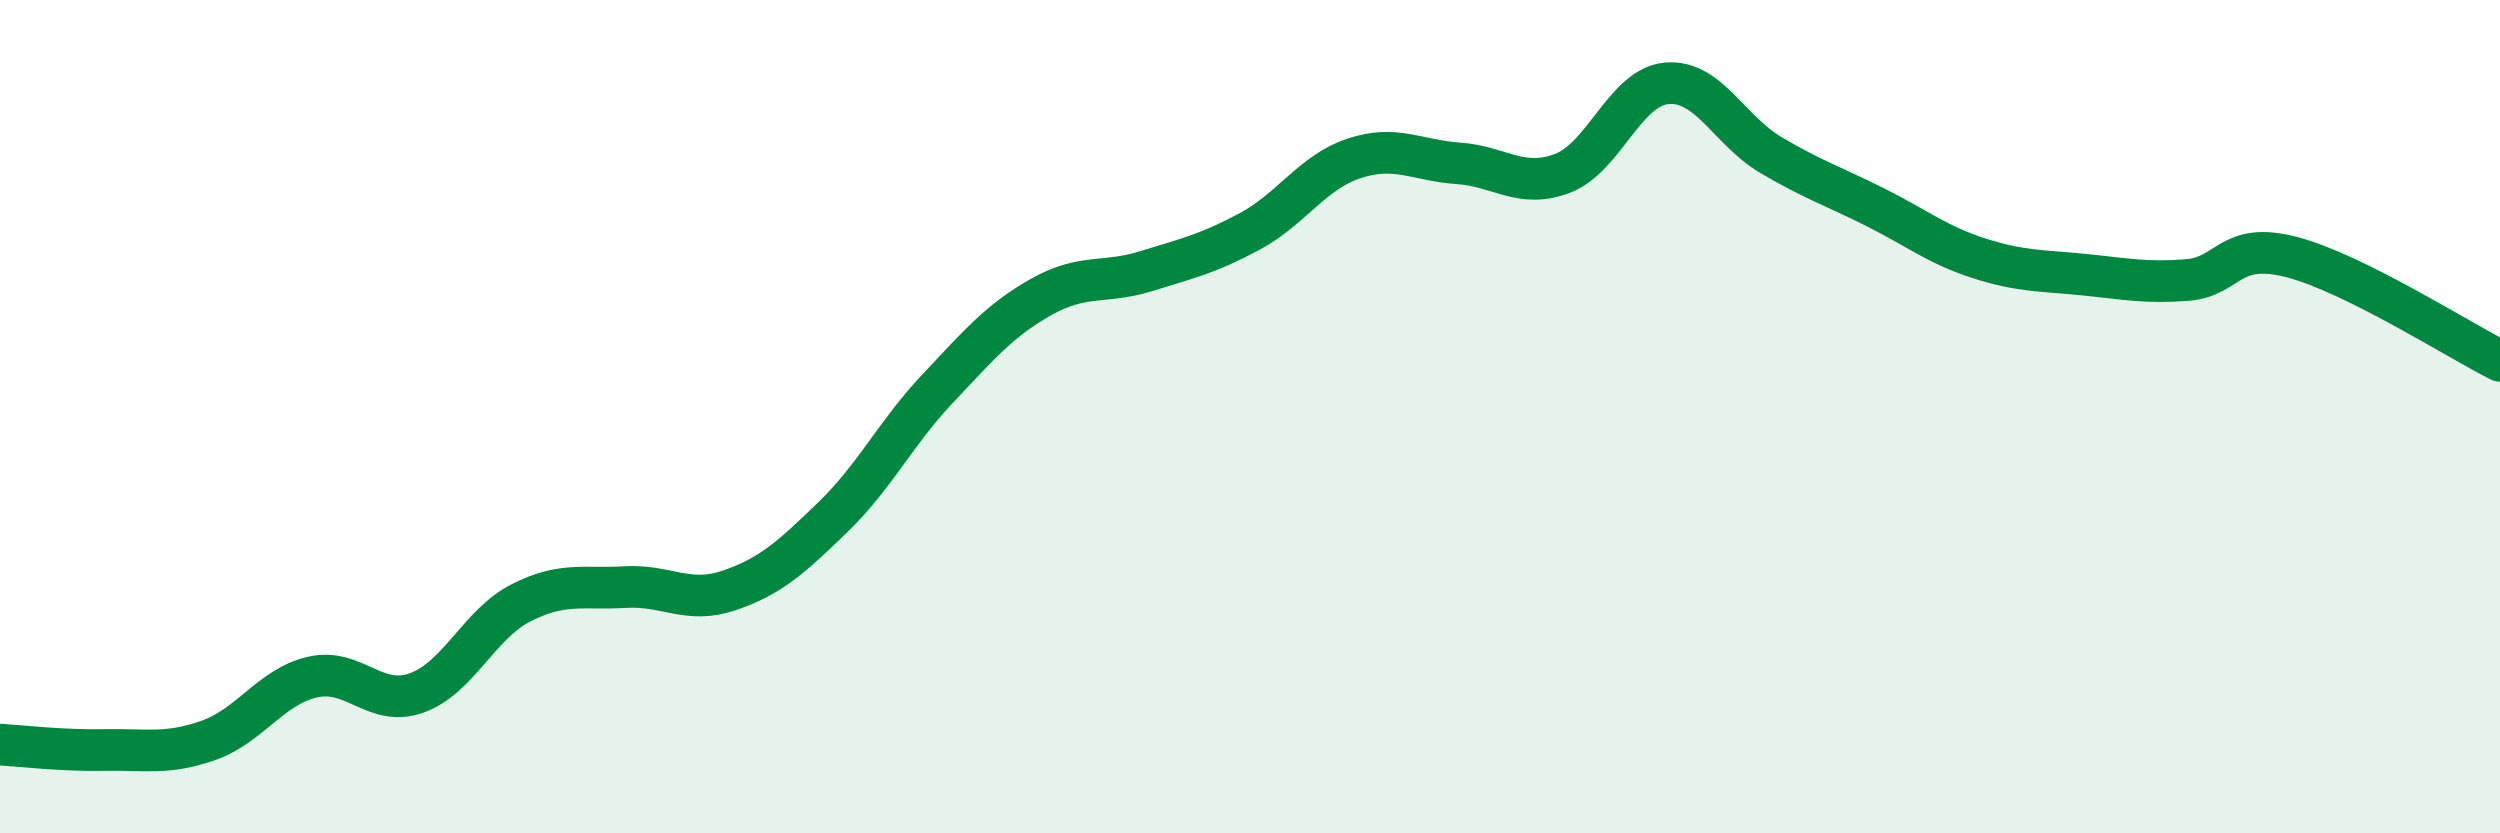
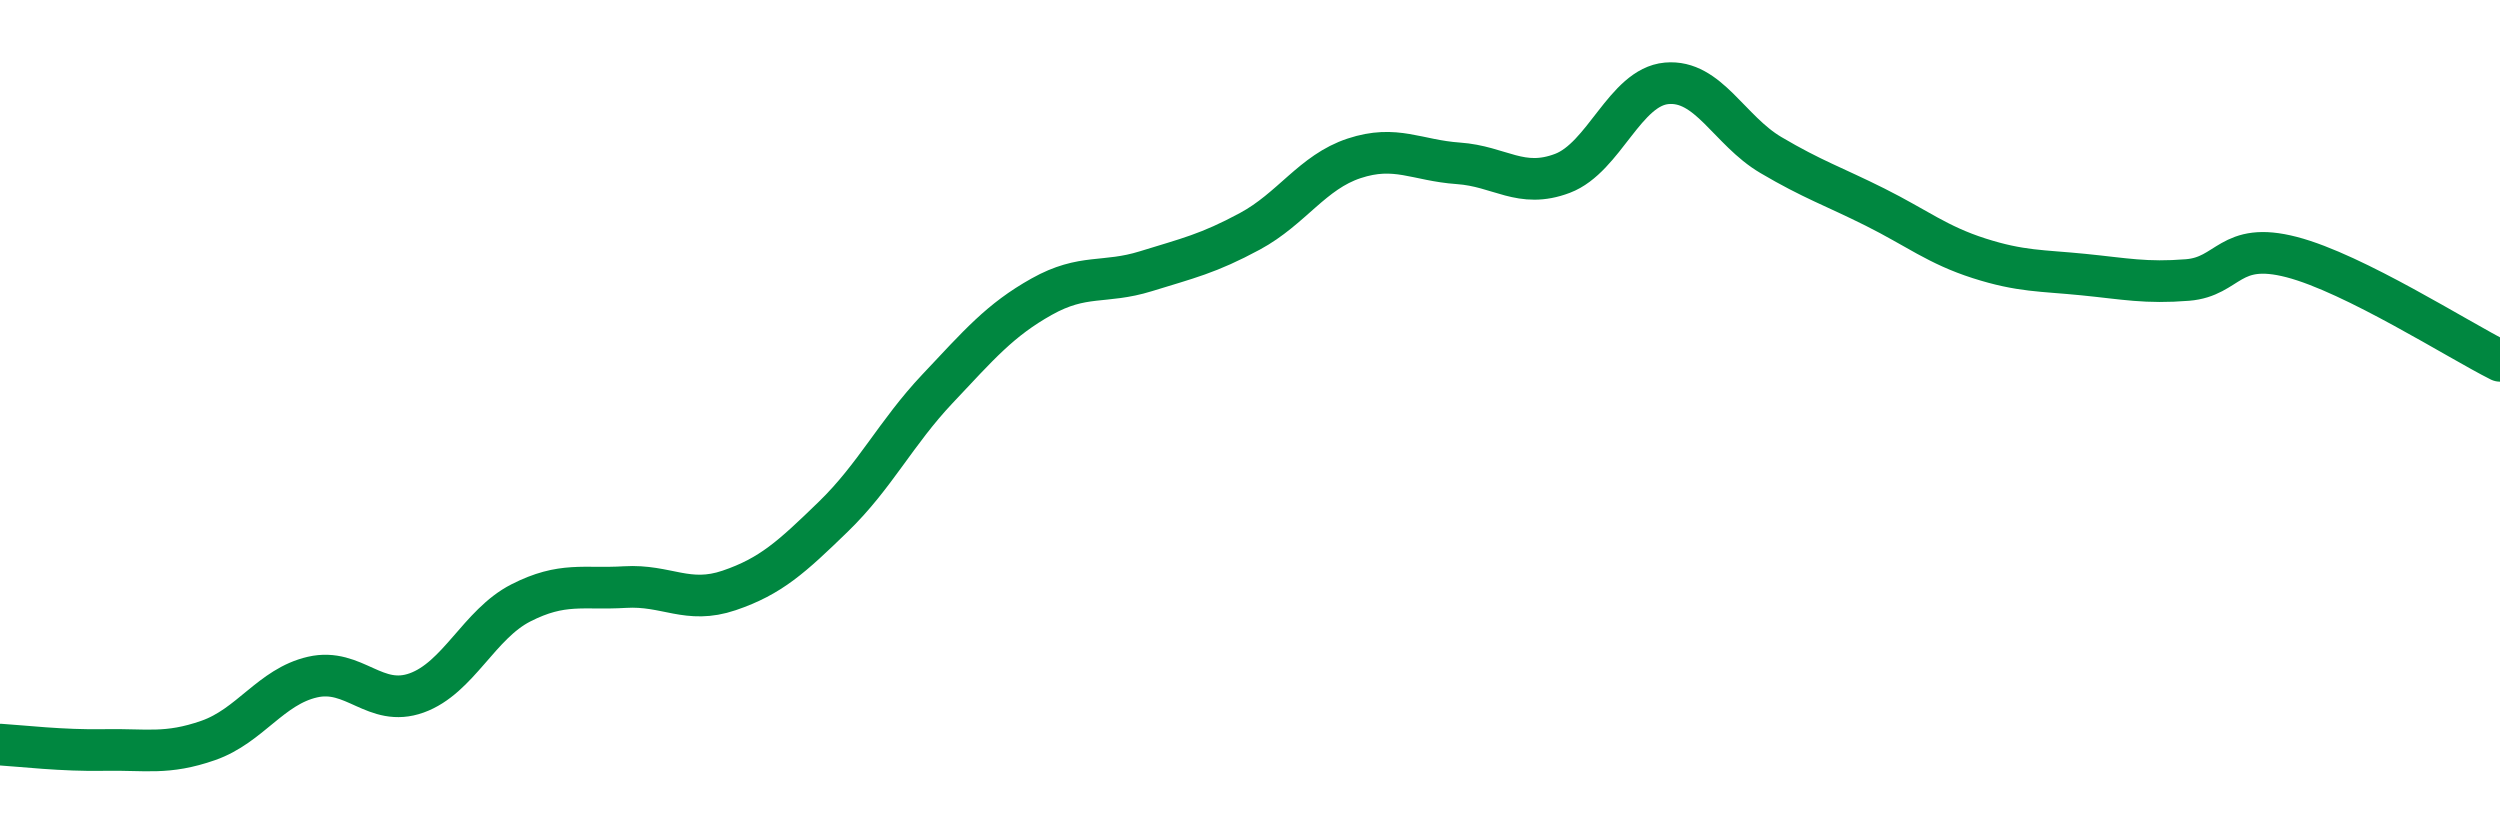
<svg xmlns="http://www.w3.org/2000/svg" width="60" height="20" viewBox="0 0 60 20">
-   <path d="M 0,17.87 C 0.5,17.9 1.5,18.02 2.5,18 C 3.5,17.98 4,18.12 5,17.77 C 6,17.42 6.5,16.48 7.5,16.25 C 8.5,16.02 9,16.99 10,16.63 C 11,16.27 11.5,14.98 12.5,14.47 C 13.5,13.96 14,14.15 15,14.09 C 16,14.03 16.5,14.51 17.5,14.17 C 18.5,13.83 19,13.37 20,12.4 C 21,11.43 21.5,10.39 22.5,9.33 C 23.5,8.27 24,7.68 25,7.12 C 26,6.56 26.5,6.82 27.5,6.51 C 28.5,6.2 29,6.09 30,5.55 C 31,5.01 31.5,4.13 32.5,3.8 C 33.5,3.47 34,3.85 35,3.92 C 36,3.99 36.5,4.54 37.5,4.16 C 38.5,3.78 39,2.09 40,2 C 41,1.91 41.5,3.13 42.5,3.72 C 43.5,4.31 44,4.47 45,4.97 C 46,5.47 46.5,5.88 47.5,6.2 C 48.5,6.52 49,6.49 50,6.59 C 51,6.69 51.5,6.8 52.5,6.72 C 53.5,6.64 53.5,5.78 55,6.17 C 56.5,6.56 59,8.16 60,8.66L60 20L0 20Z" fill="#008740" opacity="0.1" stroke-linecap="round" stroke-linejoin="round" />
  <path d="M 0,17.87 C 0.5,17.9 1.5,18.02 2.5,18 C 3.5,17.98 4,18.12 5,17.77 C 6,17.42 6.5,16.48 7.5,16.25 C 8.5,16.02 9,16.99 10,16.63 C 11,16.27 11.5,14.98 12.5,14.47 C 13.5,13.96 14,14.15 15,14.09 C 16,14.03 16.5,14.51 17.5,14.17 C 18.5,13.83 19,13.37 20,12.4 C 21,11.43 21.5,10.39 22.5,9.33 C 23.5,8.27 24,7.68 25,7.12 C 26,6.56 26.5,6.82 27.5,6.51 C 28.5,6.2 29,6.09 30,5.55 C 31,5.01 31.5,4.13 32.5,3.8 C 33.5,3.47 34,3.85 35,3.92 C 36,3.99 36.5,4.54 37.5,4.16 C 38.5,3.78 39,2.09 40,2 C 41,1.91 41.5,3.13 42.5,3.72 C 43.5,4.31 44,4.47 45,4.97 C 46,5.47 46.5,5.88 47.5,6.2 C 48.5,6.52 49,6.49 50,6.59 C 51,6.69 51.5,6.8 52.5,6.72 C 53.5,6.64 53.5,5.78 55,6.17 C 56.5,6.56 59,8.16 60,8.66" stroke="#008740" stroke-width="1" fill="none" stroke-linecap="round" stroke-linejoin="round" />
</svg>